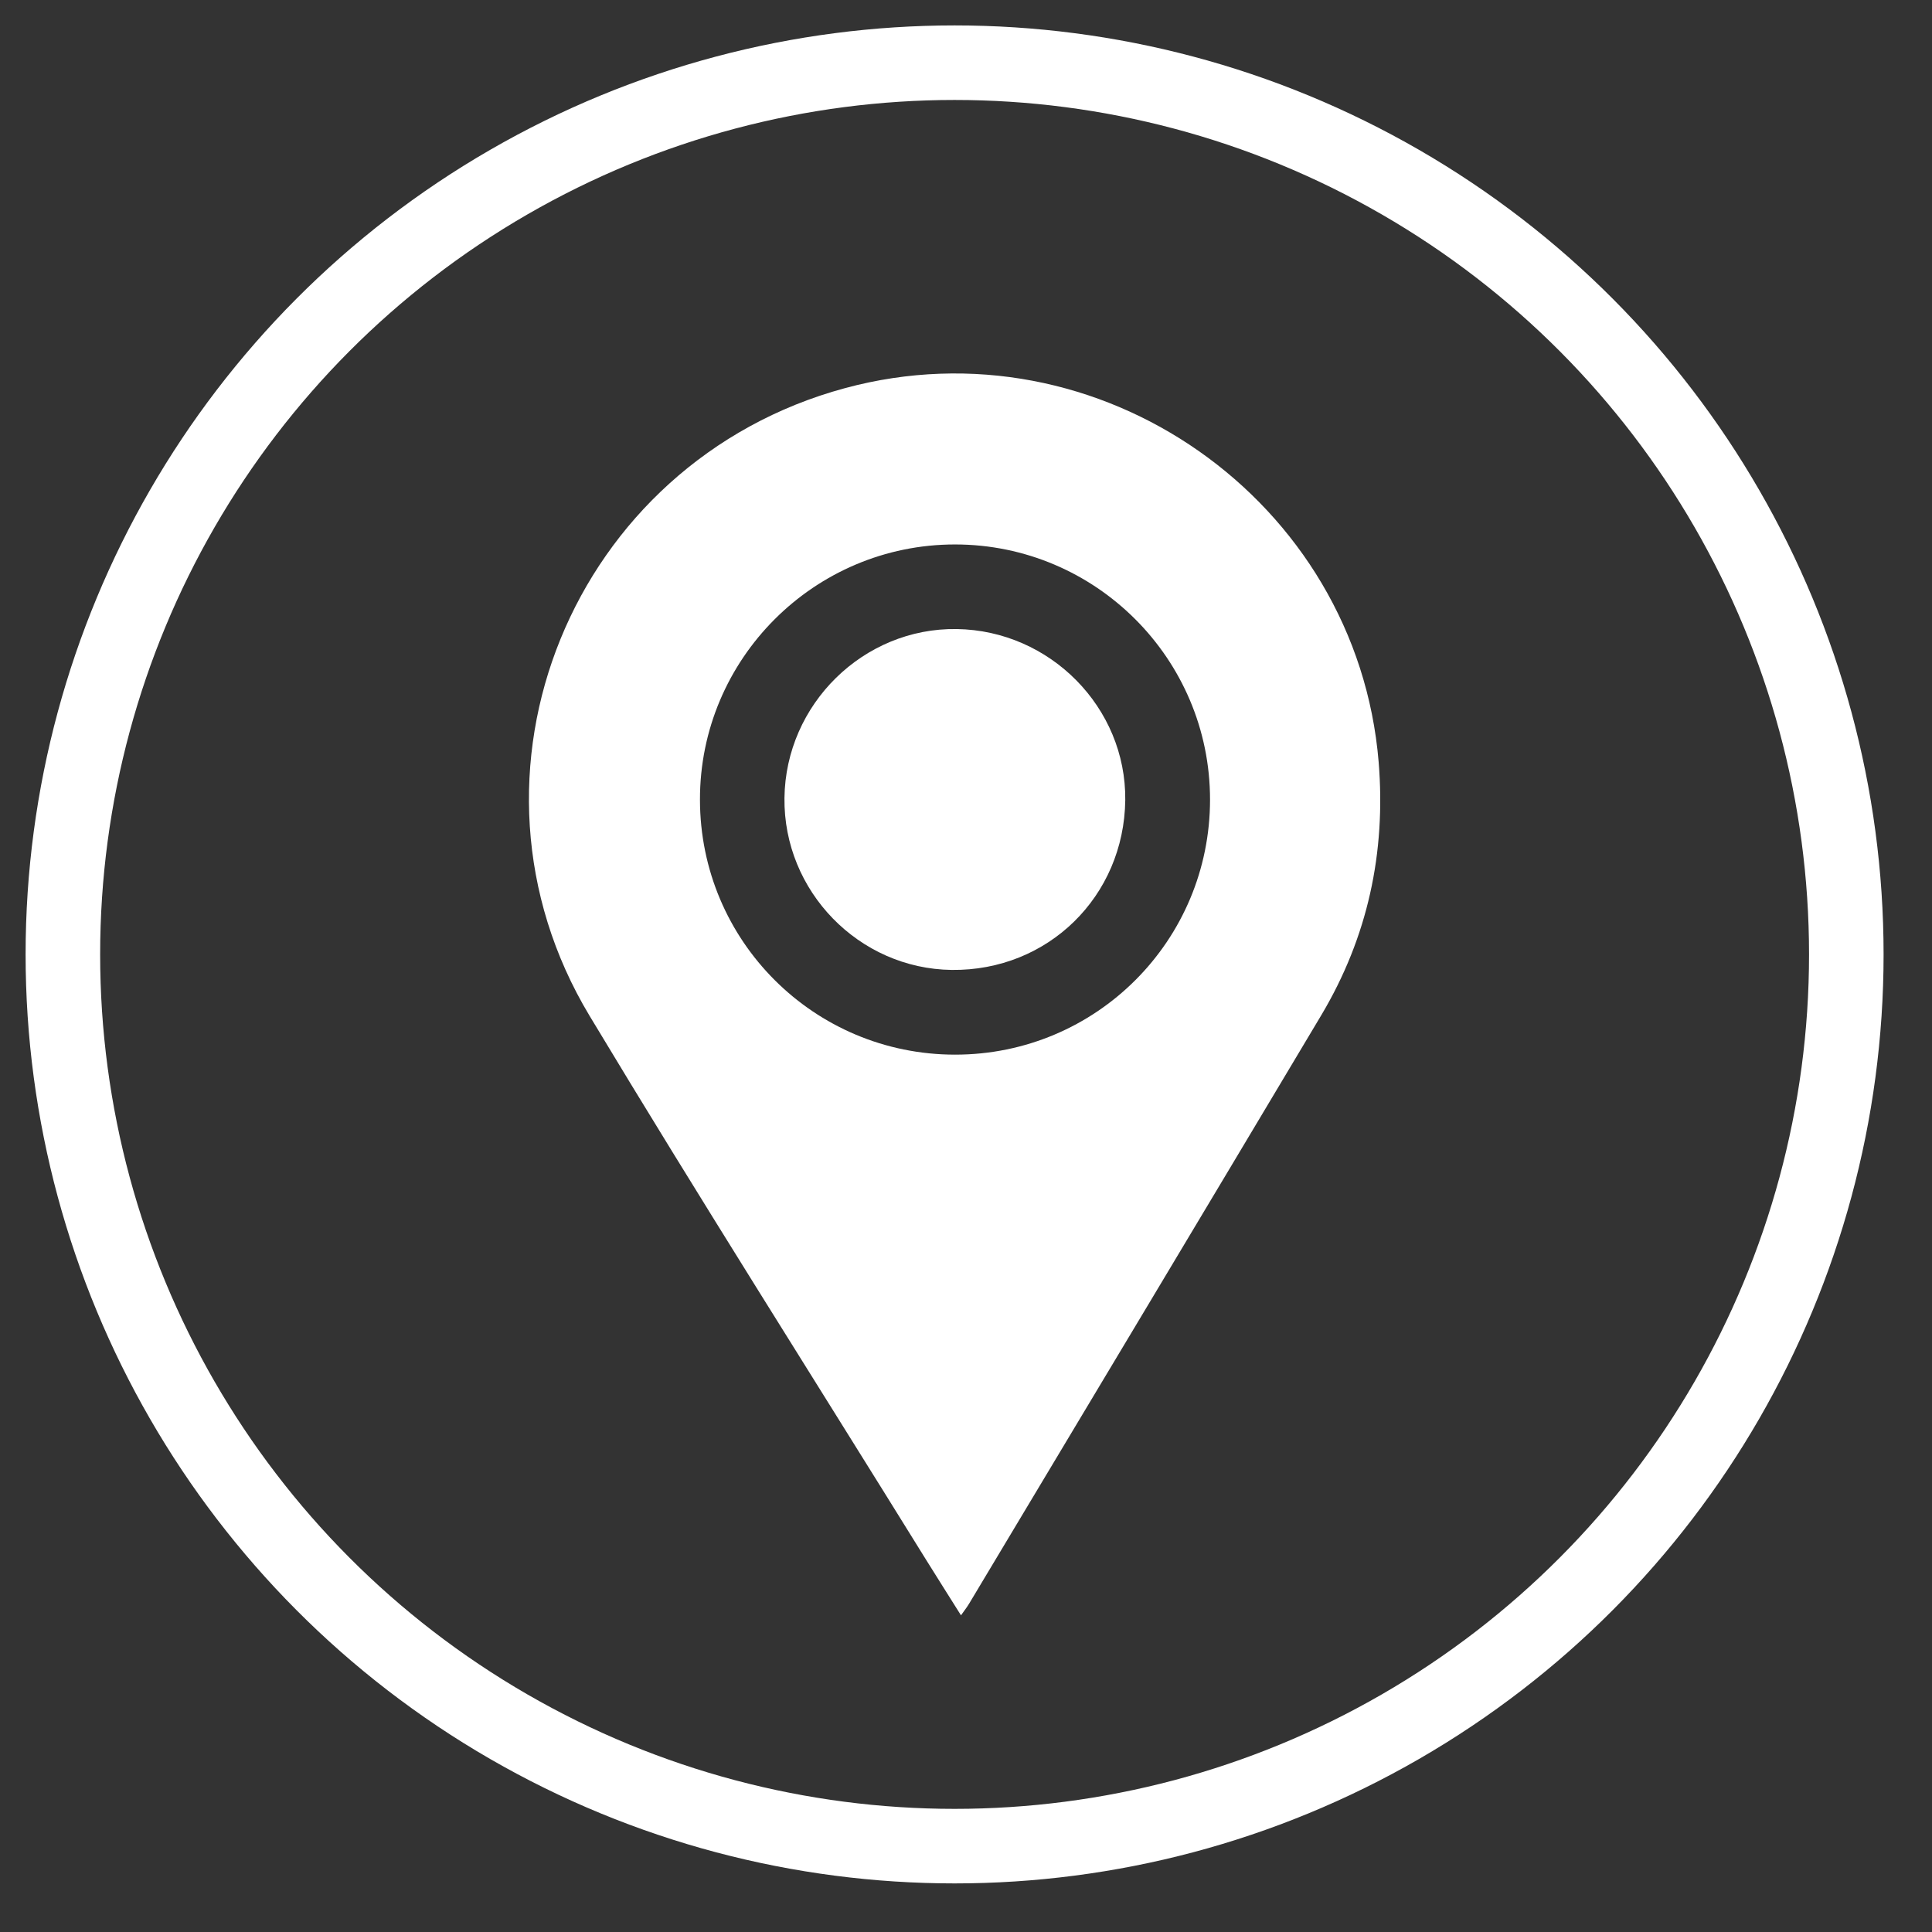
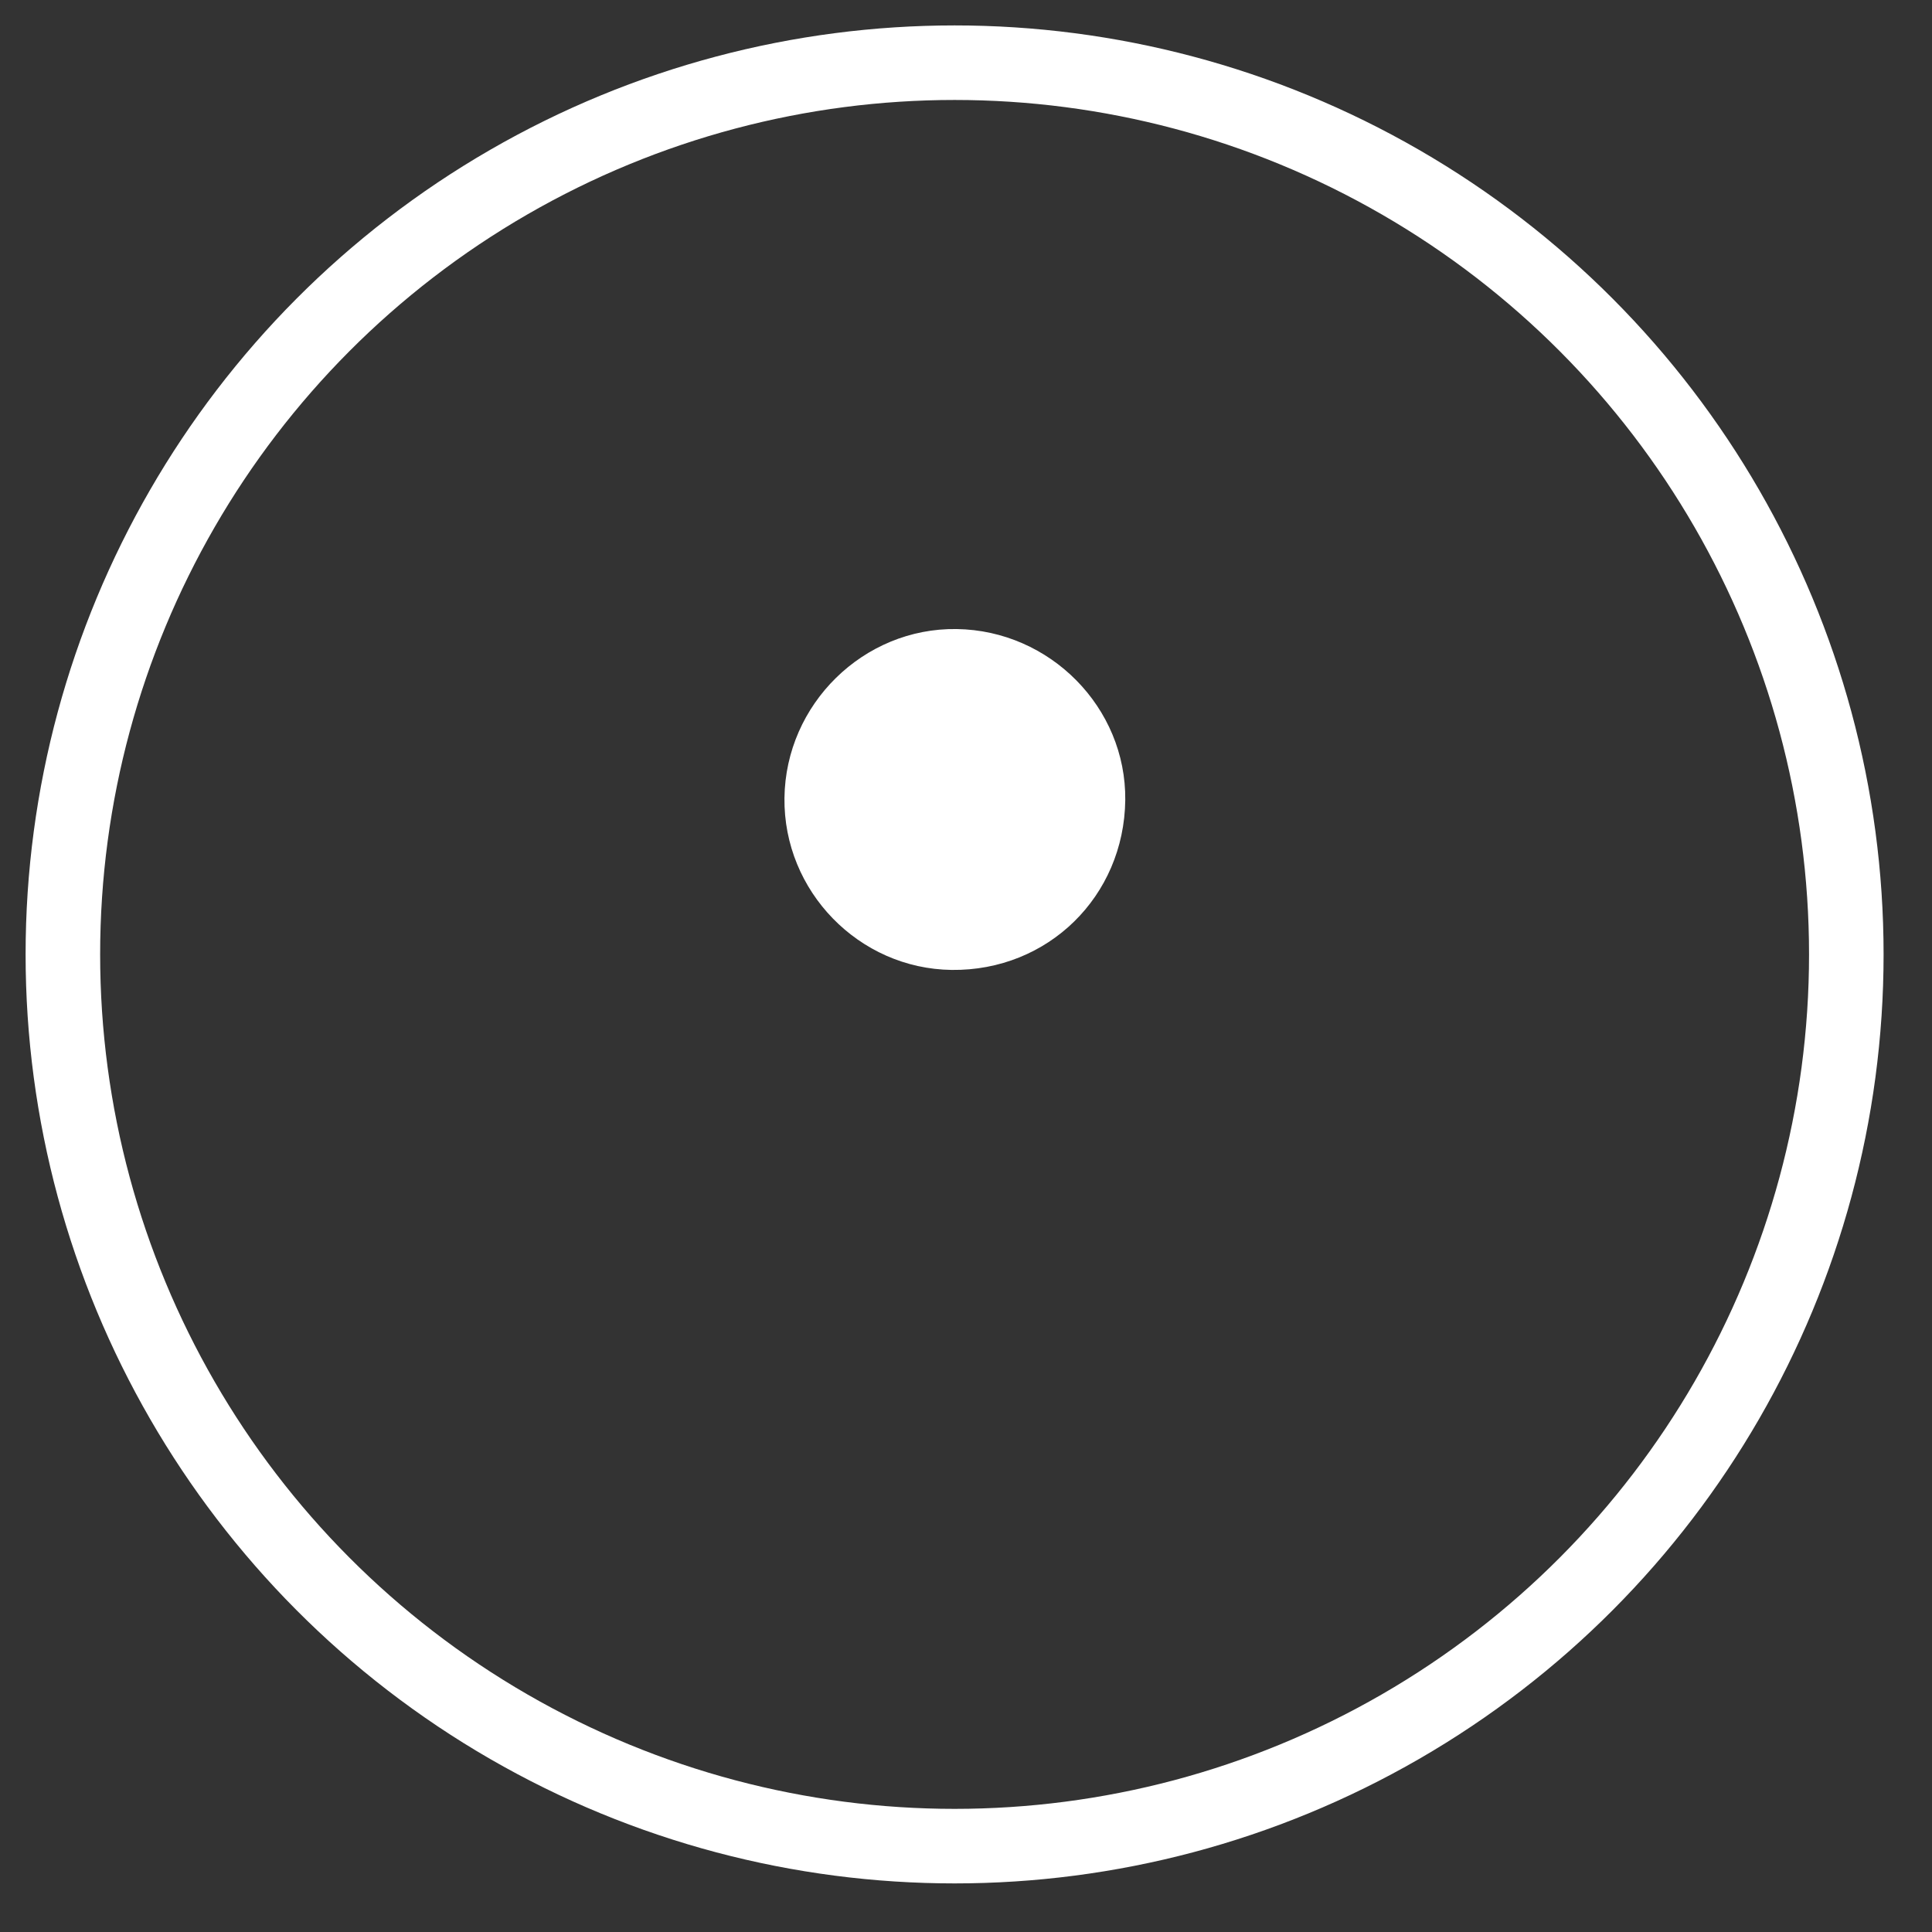
<svg xmlns="http://www.w3.org/2000/svg" width="100%" height="100%" viewBox="0 0 52 52" version="1.1" xml:space="preserve" style="fill-rule:evenodd;clip-rule:evenodd;stroke-miterlimit:10;">
  <rect x="0" y="0" width="52" height="52" fill="#333333" stroke="none" />
  <g transform="matrix(3.04,0,0,3.04,22.743,41.625)">
-     <path d="M0,-10.256C-2.414,-9.603 -3.549,-6.838 -2.261,-4.698C-1.289,-3.082 -0.278,-1.49 0.716,0.114C0.816,0.275 0.919,0.437 1.027,0.609C1.059,0.564 1.081,0.536 1.1,0.504C2.14,-1.232 3.181,-2.968 4.218,-4.706C4.628,-5.395 4.79,-6.144 4.725,-6.944C4.534,-9.262 2.249,-10.865 0,-10.256M0.975,-4.355C-0.274,-4.355 -1.283,-5.363 -1.284,-6.612C-1.286,-7.858 -0.272,-8.872 0.974,-8.872C2.219,-8.872 3.232,-7.86 3.232,-6.613C3.232,-5.364 2.224,-4.355 0.975,-4.355" style="fill:white;fill-rule:nonzero;" />
-   </g>
+     </g>
  <g transform="matrix(-3.039,-0.044,-0.044,3.039,25.582,26.099)">
    <path d="M-0.011,-3.017C0.814,-3.017 1.494,-2.33 1.492,-1.499C1.49,-0.674 0.811,0.004 -0.011,0.002C-0.863,0 -1.528,-0.671 -1.526,-1.524C-1.523,-2.343 -0.839,-3.017 -0.011,-3.017" style="fill:white;fill-rule:nonzero;" />
  </g>
  <g transform="matrix(-3.04,0,0,3.04,25.693,49.689)">
    <ellipse cx="0" cy="-7.895" rx="7.895" ry="7.895" style="fill:none;stroke:white;stroke-width:0.66px;" />
  </g>
</svg>